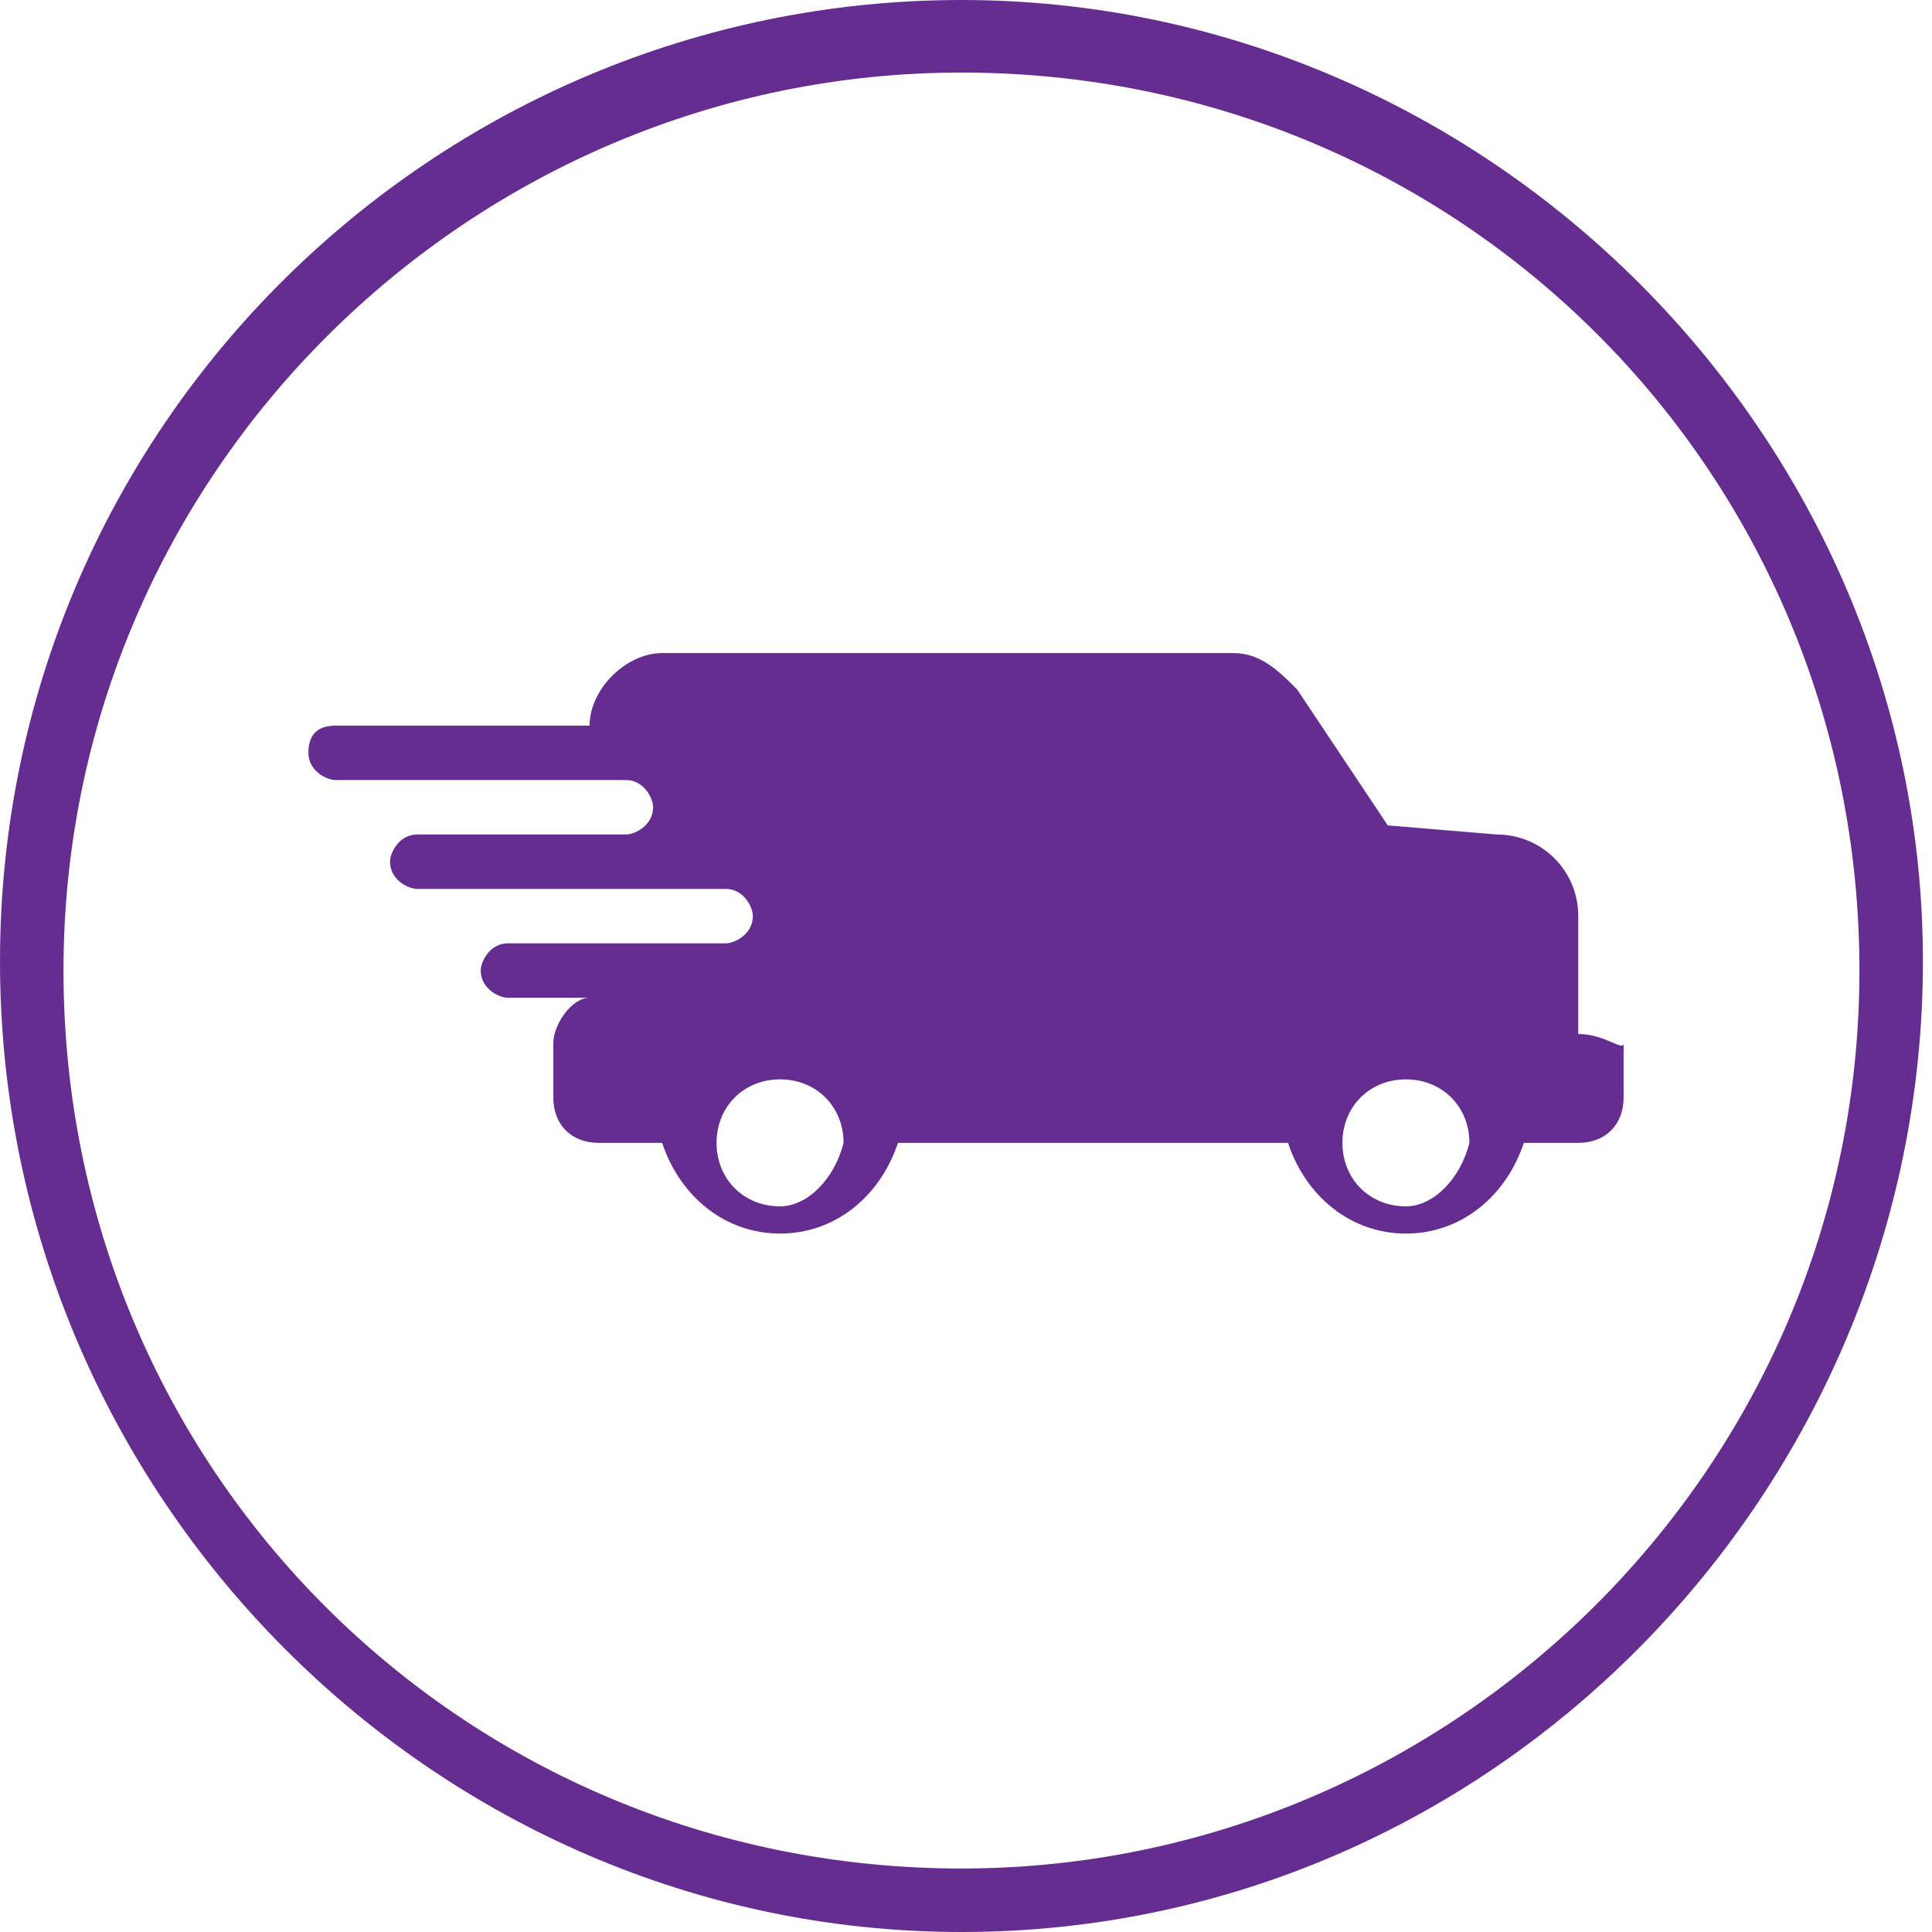
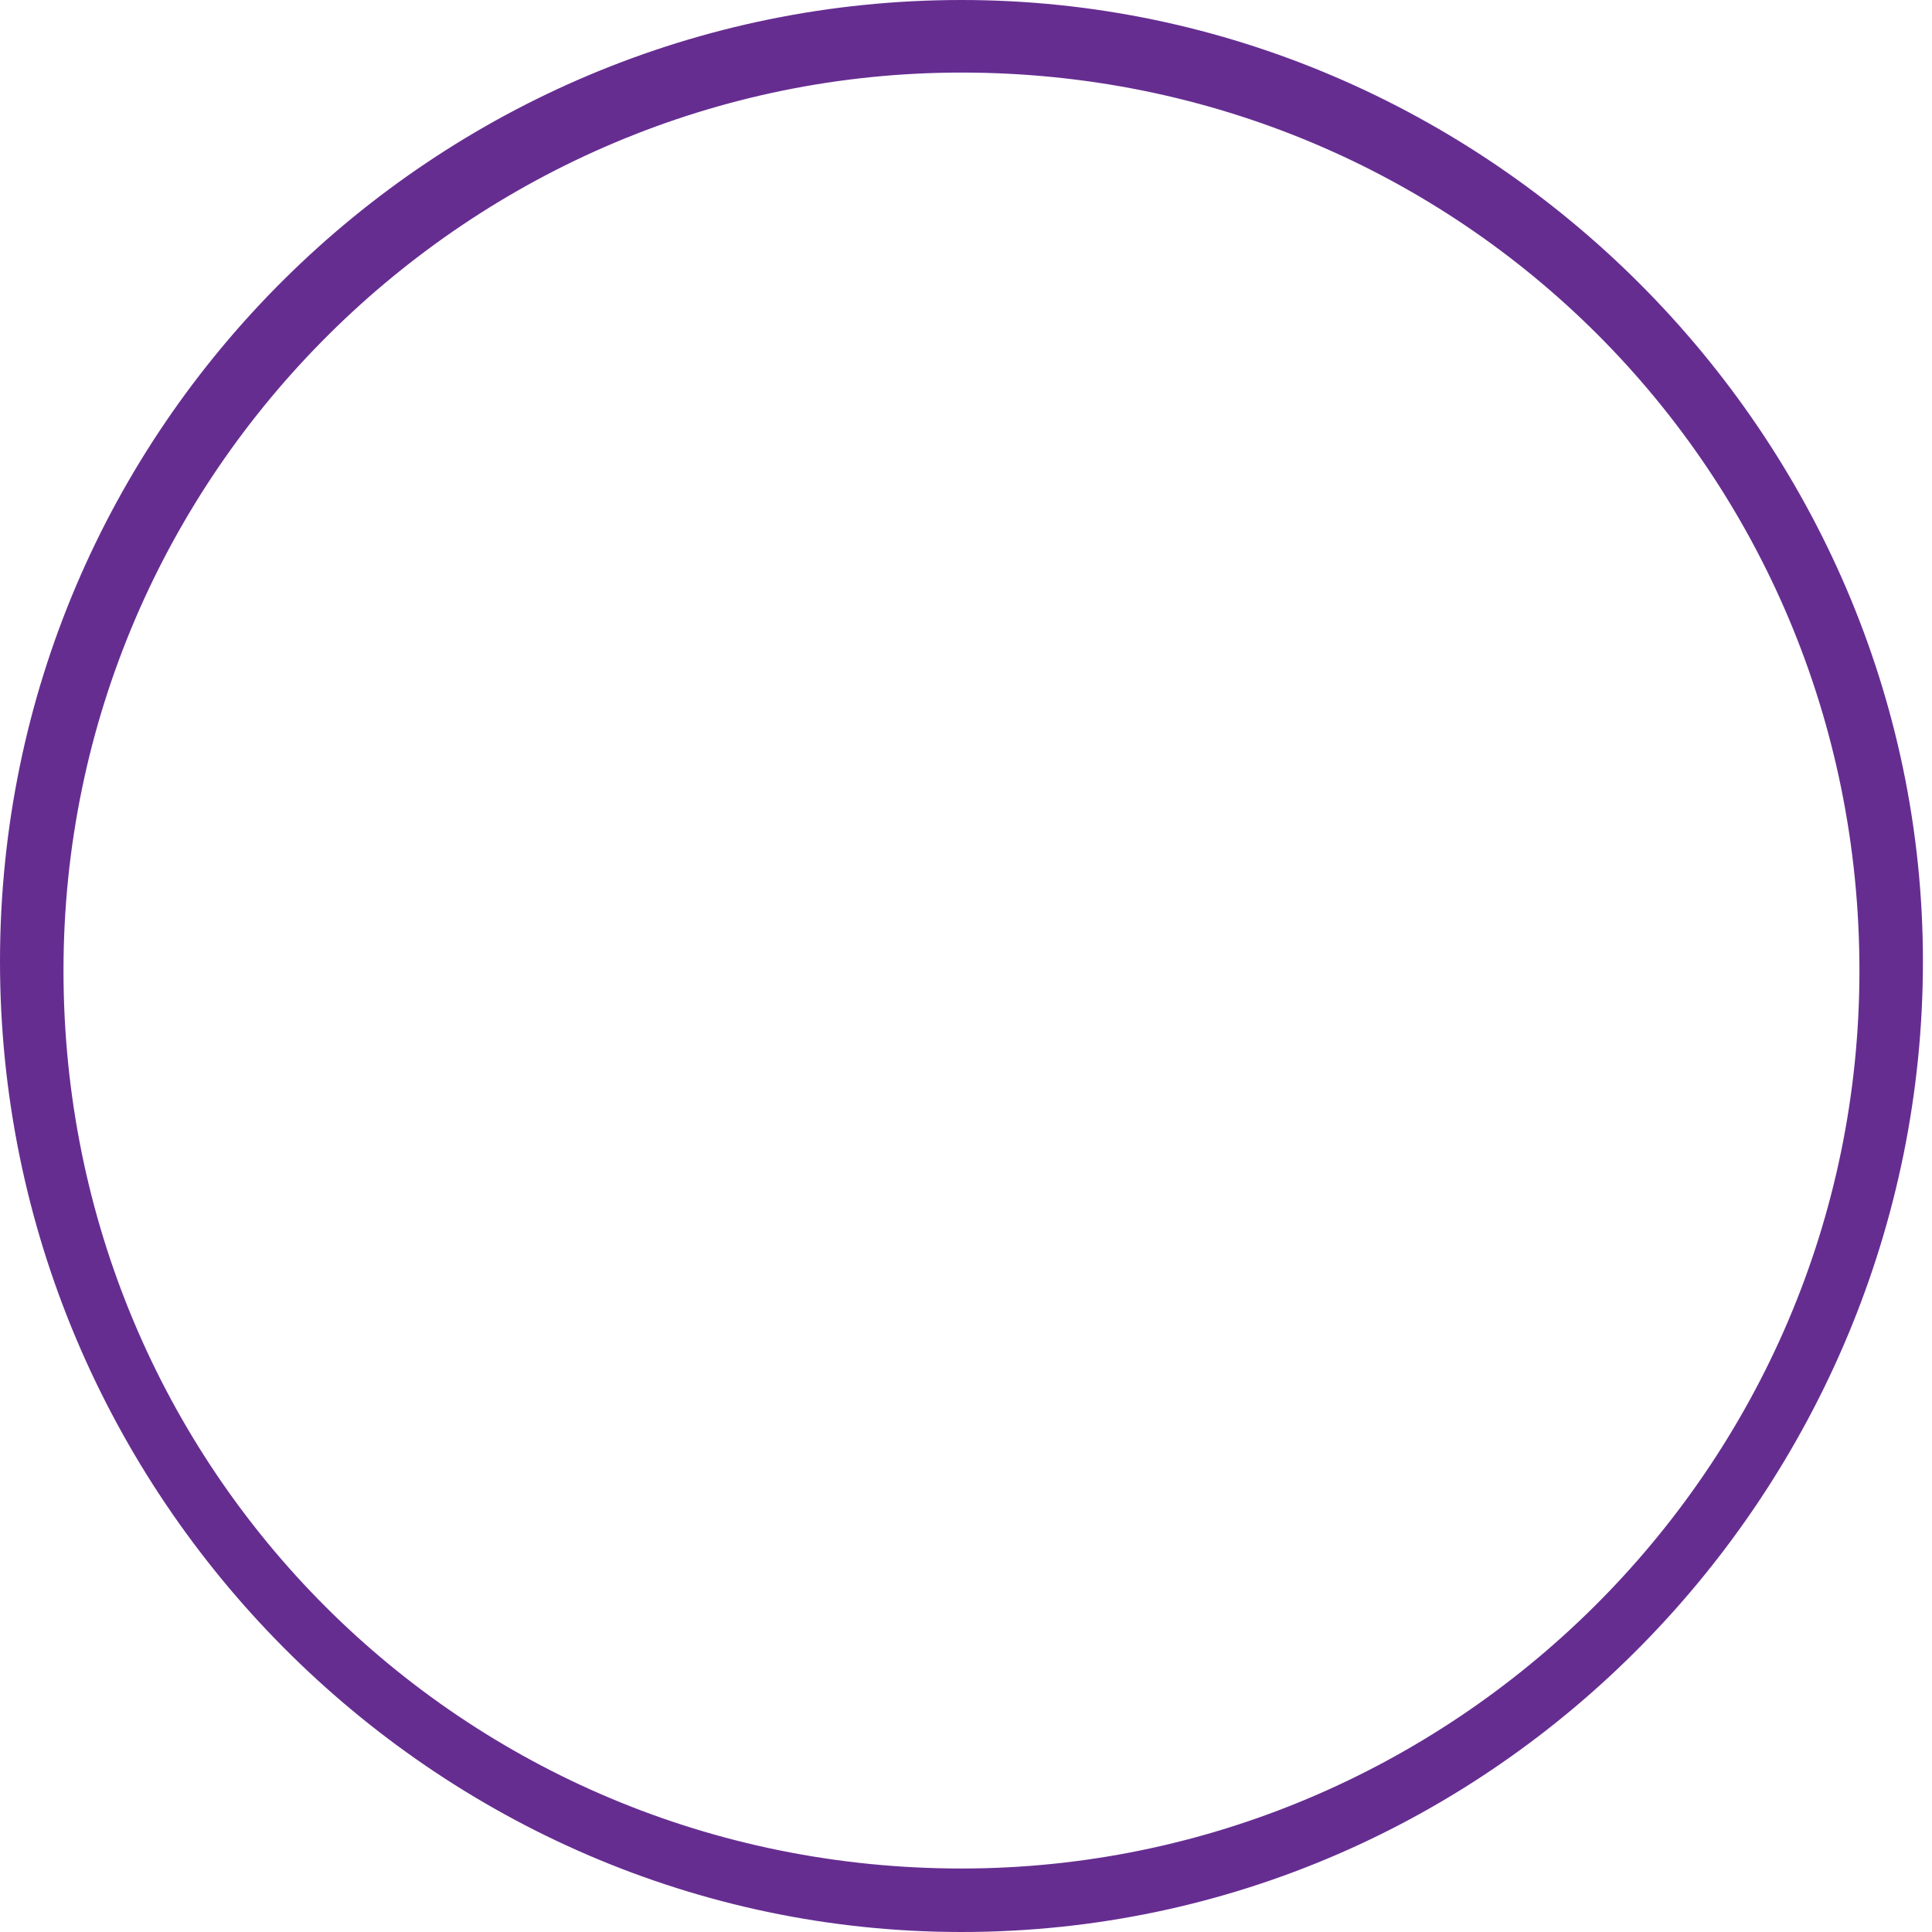
<svg xmlns="http://www.w3.org/2000/svg" version="1.1" x="0px" y="0px" viewBox="0 0 21.3 21.3" width="40" height="40" style="enable-background:new 0 0 21.3 21.3;fill: #662d91;" xml:space="preserve">
  <g>
    <path d="M10.6,21.3C4.8,21.3,0,16.5,0,10.6S4.8,0,10.6,0s10.6,4.8,10.6,10.6S16.5,21.3,10.6,21.3z M10.6,0.8                     c-5.4,0-9.9,4.4-9.9,9.9s4.4,9.9,9.9,9.9c5.4,0,9.9-4.4,9.9-9.9S16.1,0.8,10.6,0.8z" />
  </g>
  <g>
-     <path d="M17.4,11.4v-1.3c0-0.5-0.4-0.9-0.9-0.9l-1.2-0.1l-1-1.5c0,0,0,0,0,0l0,0c-0.2-0.2-0.4-0.4-0.7-0.4h-2.2H7.3                     C6.9,7.2,6.5,7.6,6.5,8H3.7C3.5,8,3.4,8.1,3.4,8.3l0,0c0,0.2,0.2,0.3,0.3,0.3h3.2c0,0,0,0,0,0c0.2,0,0.3,0.2,0.3,0.3l0,0                     c0,0.2-0.2,0.3-0.3,0.3H6.5l0,0H4.6c-0.2,0-0.3,0.2-0.3,0.3l0,0c0,0.2,0.2,0.3,0.3,0.3h1.9l0,0H8c0.2,0,0.3,0.2,0.3,0.3l0,0                     c0,0.2-0.2,0.3-0.3,0.3H6.5H5.6c-0.2,0-0.3,0.2-0.3,0.3l0,0c0,0.2,0.2,0.3,0.3,0.3h0.9l0,0c-0.2,0-0.4,0.3-0.4,0.5v0.6                     c0,0.3,0.2,0.5,0.5,0.5h0.7c0.2,0.6,0.7,1,1.3,1c0.6,0,1.1-0.4,1.3-1h1.6h2.7c0.2,0.6,0.7,1,1.3,1c0.6,0,1.1-0.4,1.3-1h0.6                     c0.3,0,0.5-0.2,0.5-0.5v-0.6C17.9,11.6,17.7,11.4,17.4,11.4z M8.6,13.3c-0.4,0-0.7-0.3-0.7-0.7c0-0.4,0.3-0.7,0.7-0.7                     c0.4,0,0.7,0.3,0.7,0.7C9.2,13,8.9,13.3,8.6,13.3z M15.5,13.3c-0.4,0-0.7-0.3-0.7-0.7c0-0.4,0.3-0.7,0.7-0.7c0.4,0,0.7,0.3,0.7,0.7                     C16.1,13,15.8,13.3,15.5,13.3z" />
-   </g>
+     </g>
</svg>